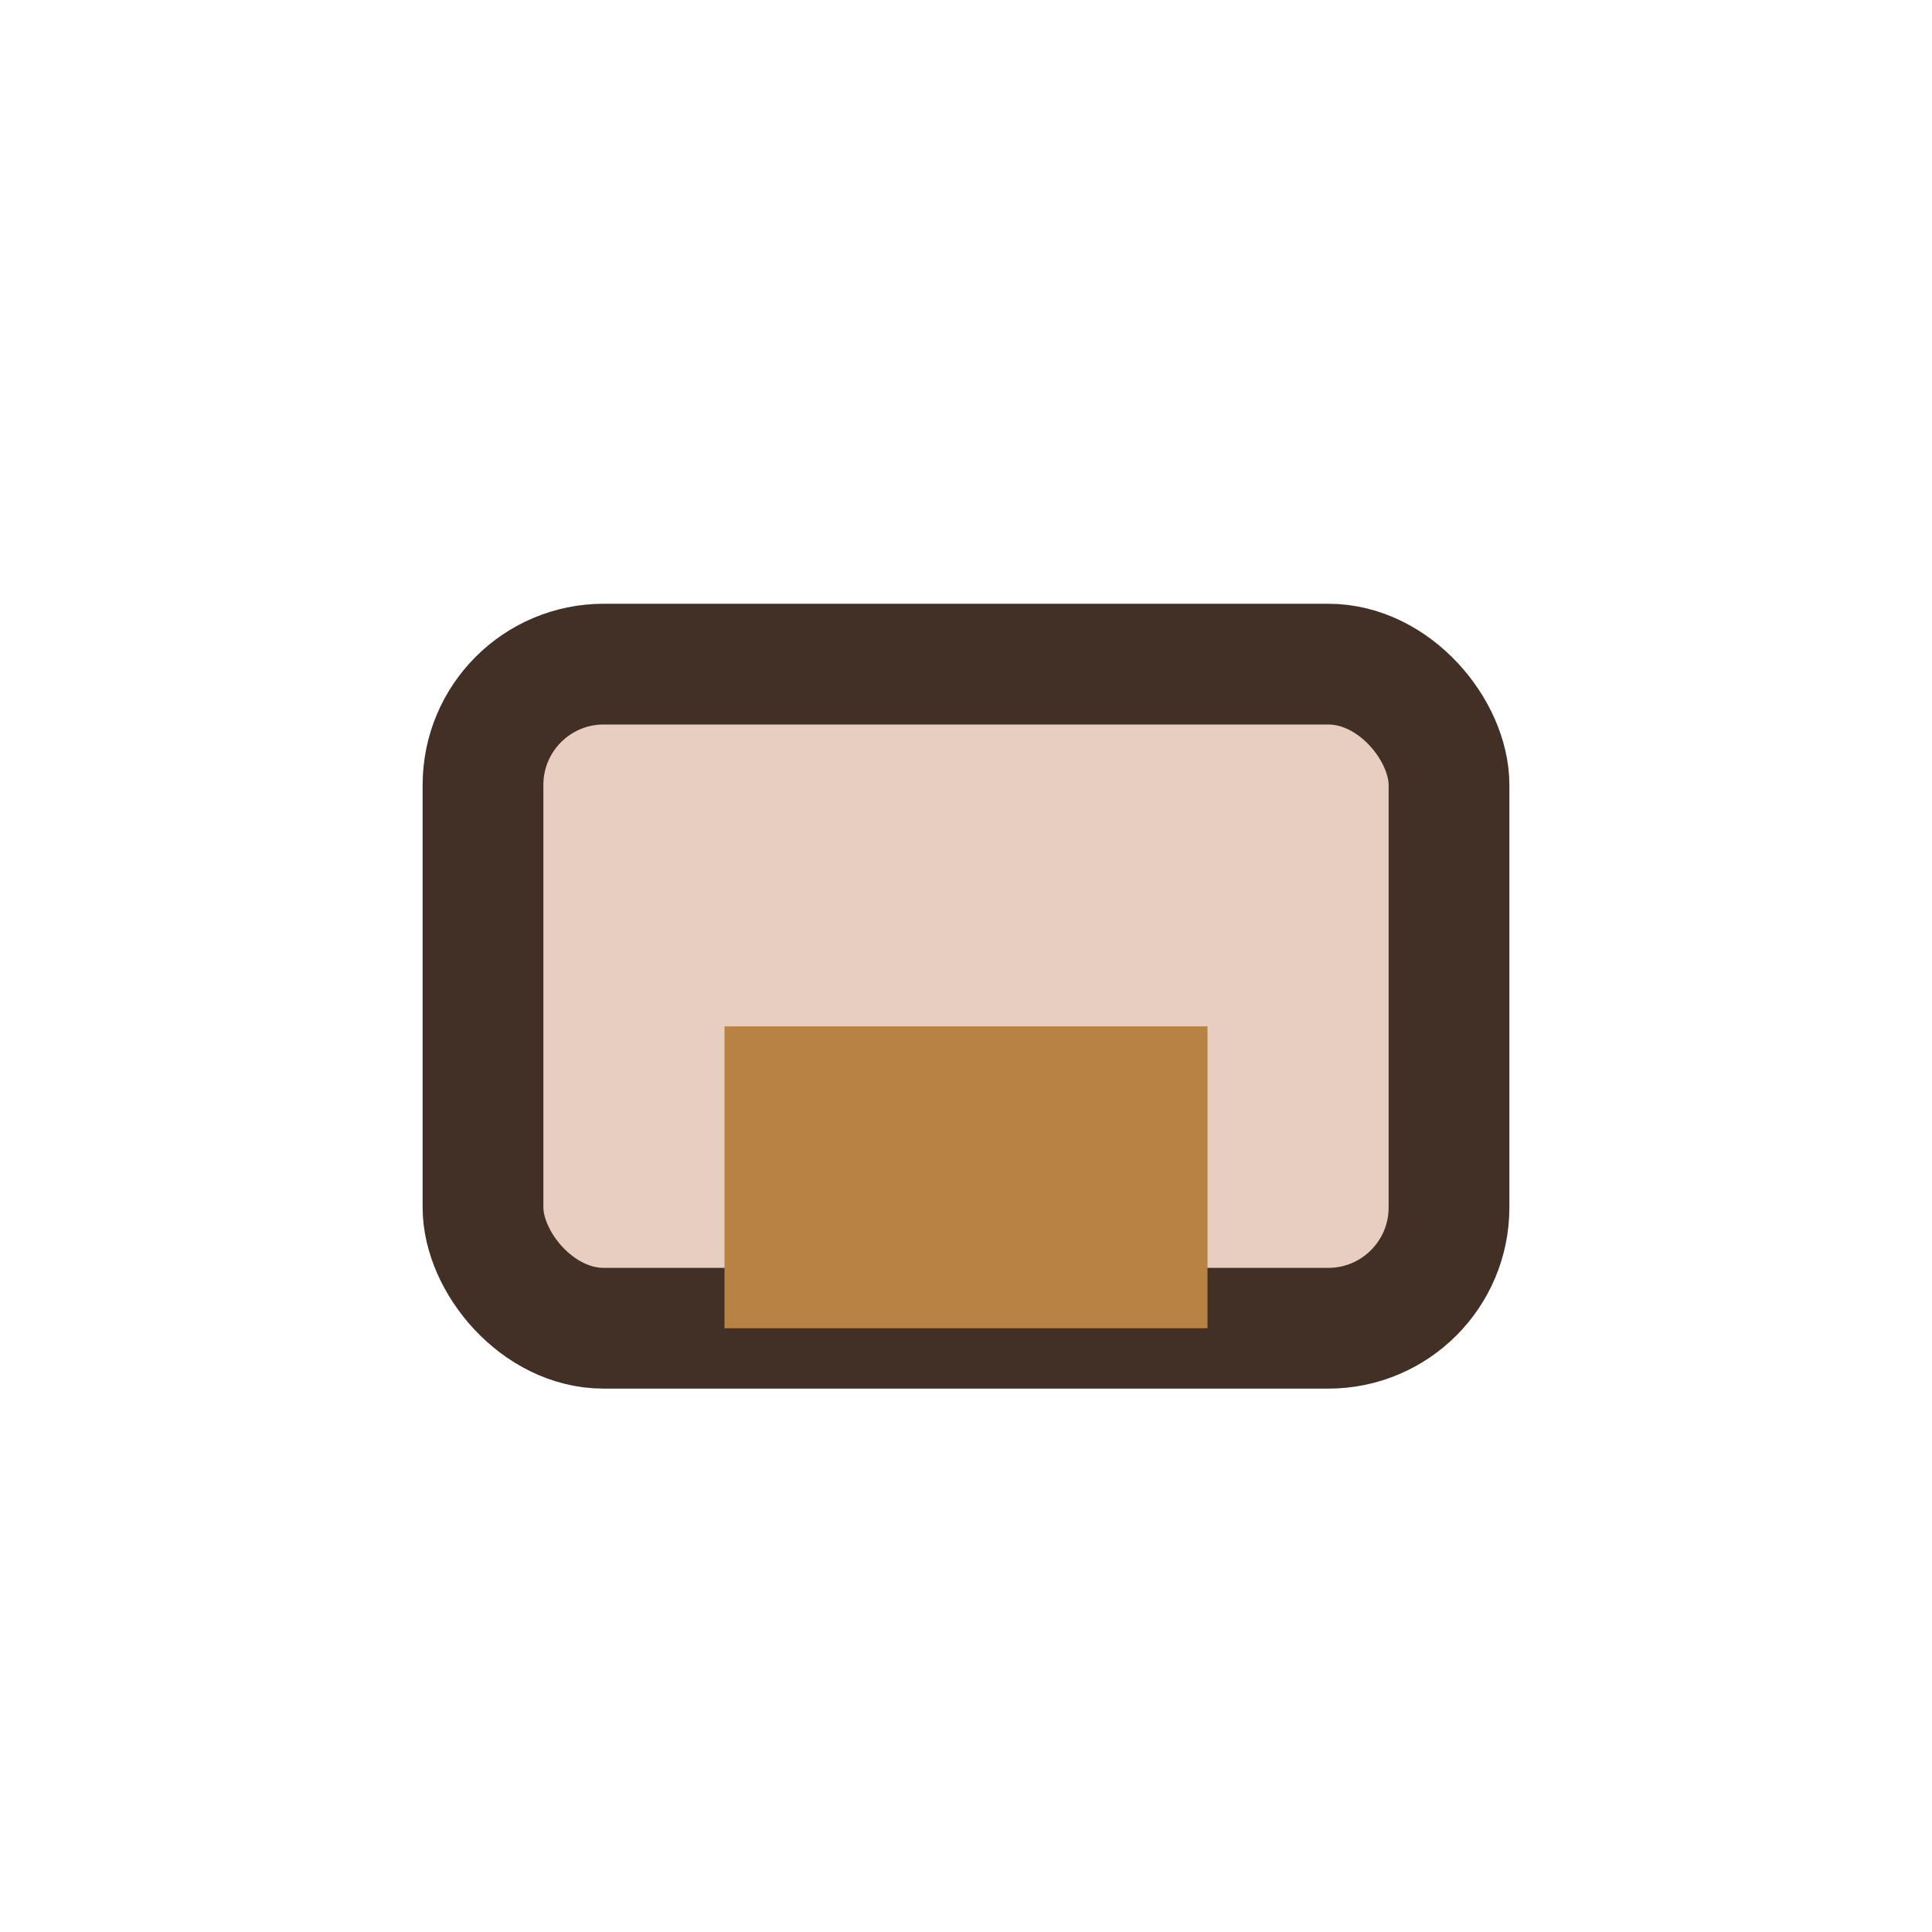
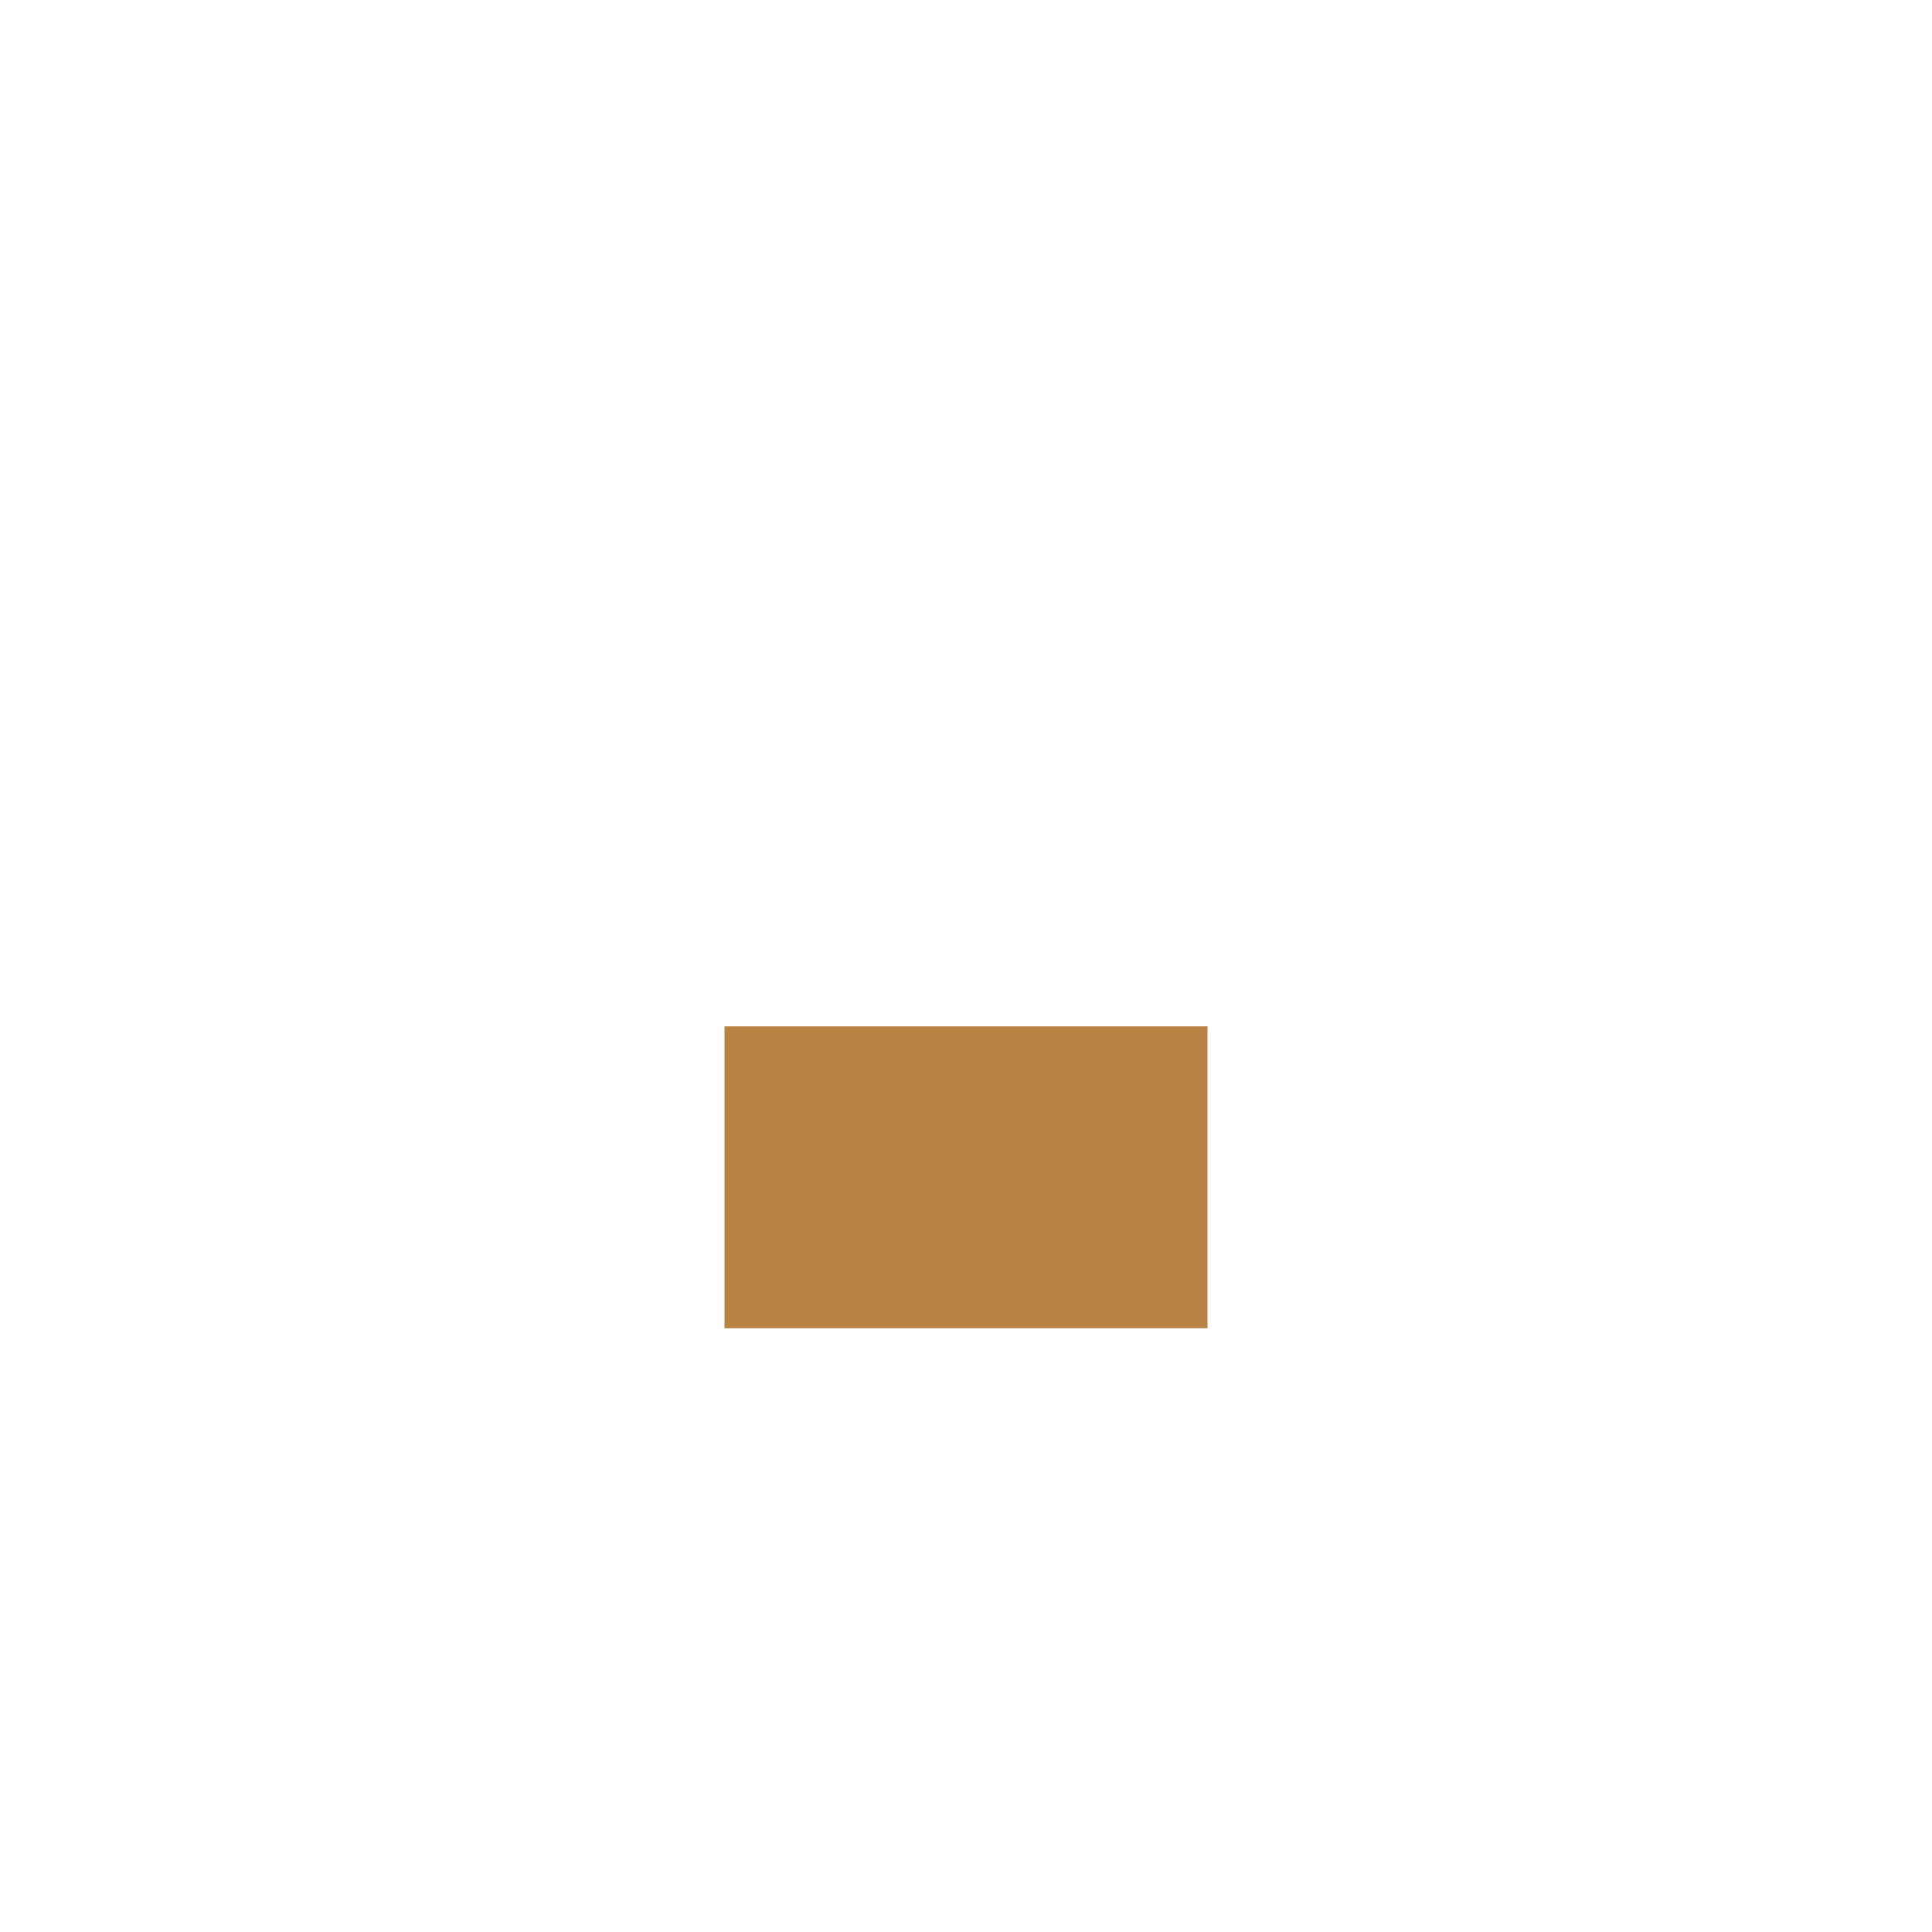
<svg xmlns="http://www.w3.org/2000/svg" width="32" height="32" viewBox="0 0 32 32">
-   <rect x="8" y="11" width="16" height="11" rx="2" fill="#E8CEC1" stroke="#423027" stroke-width="2" />
  <rect x="12" y="17" width="8" height="5" fill="#B88243" />
</svg>